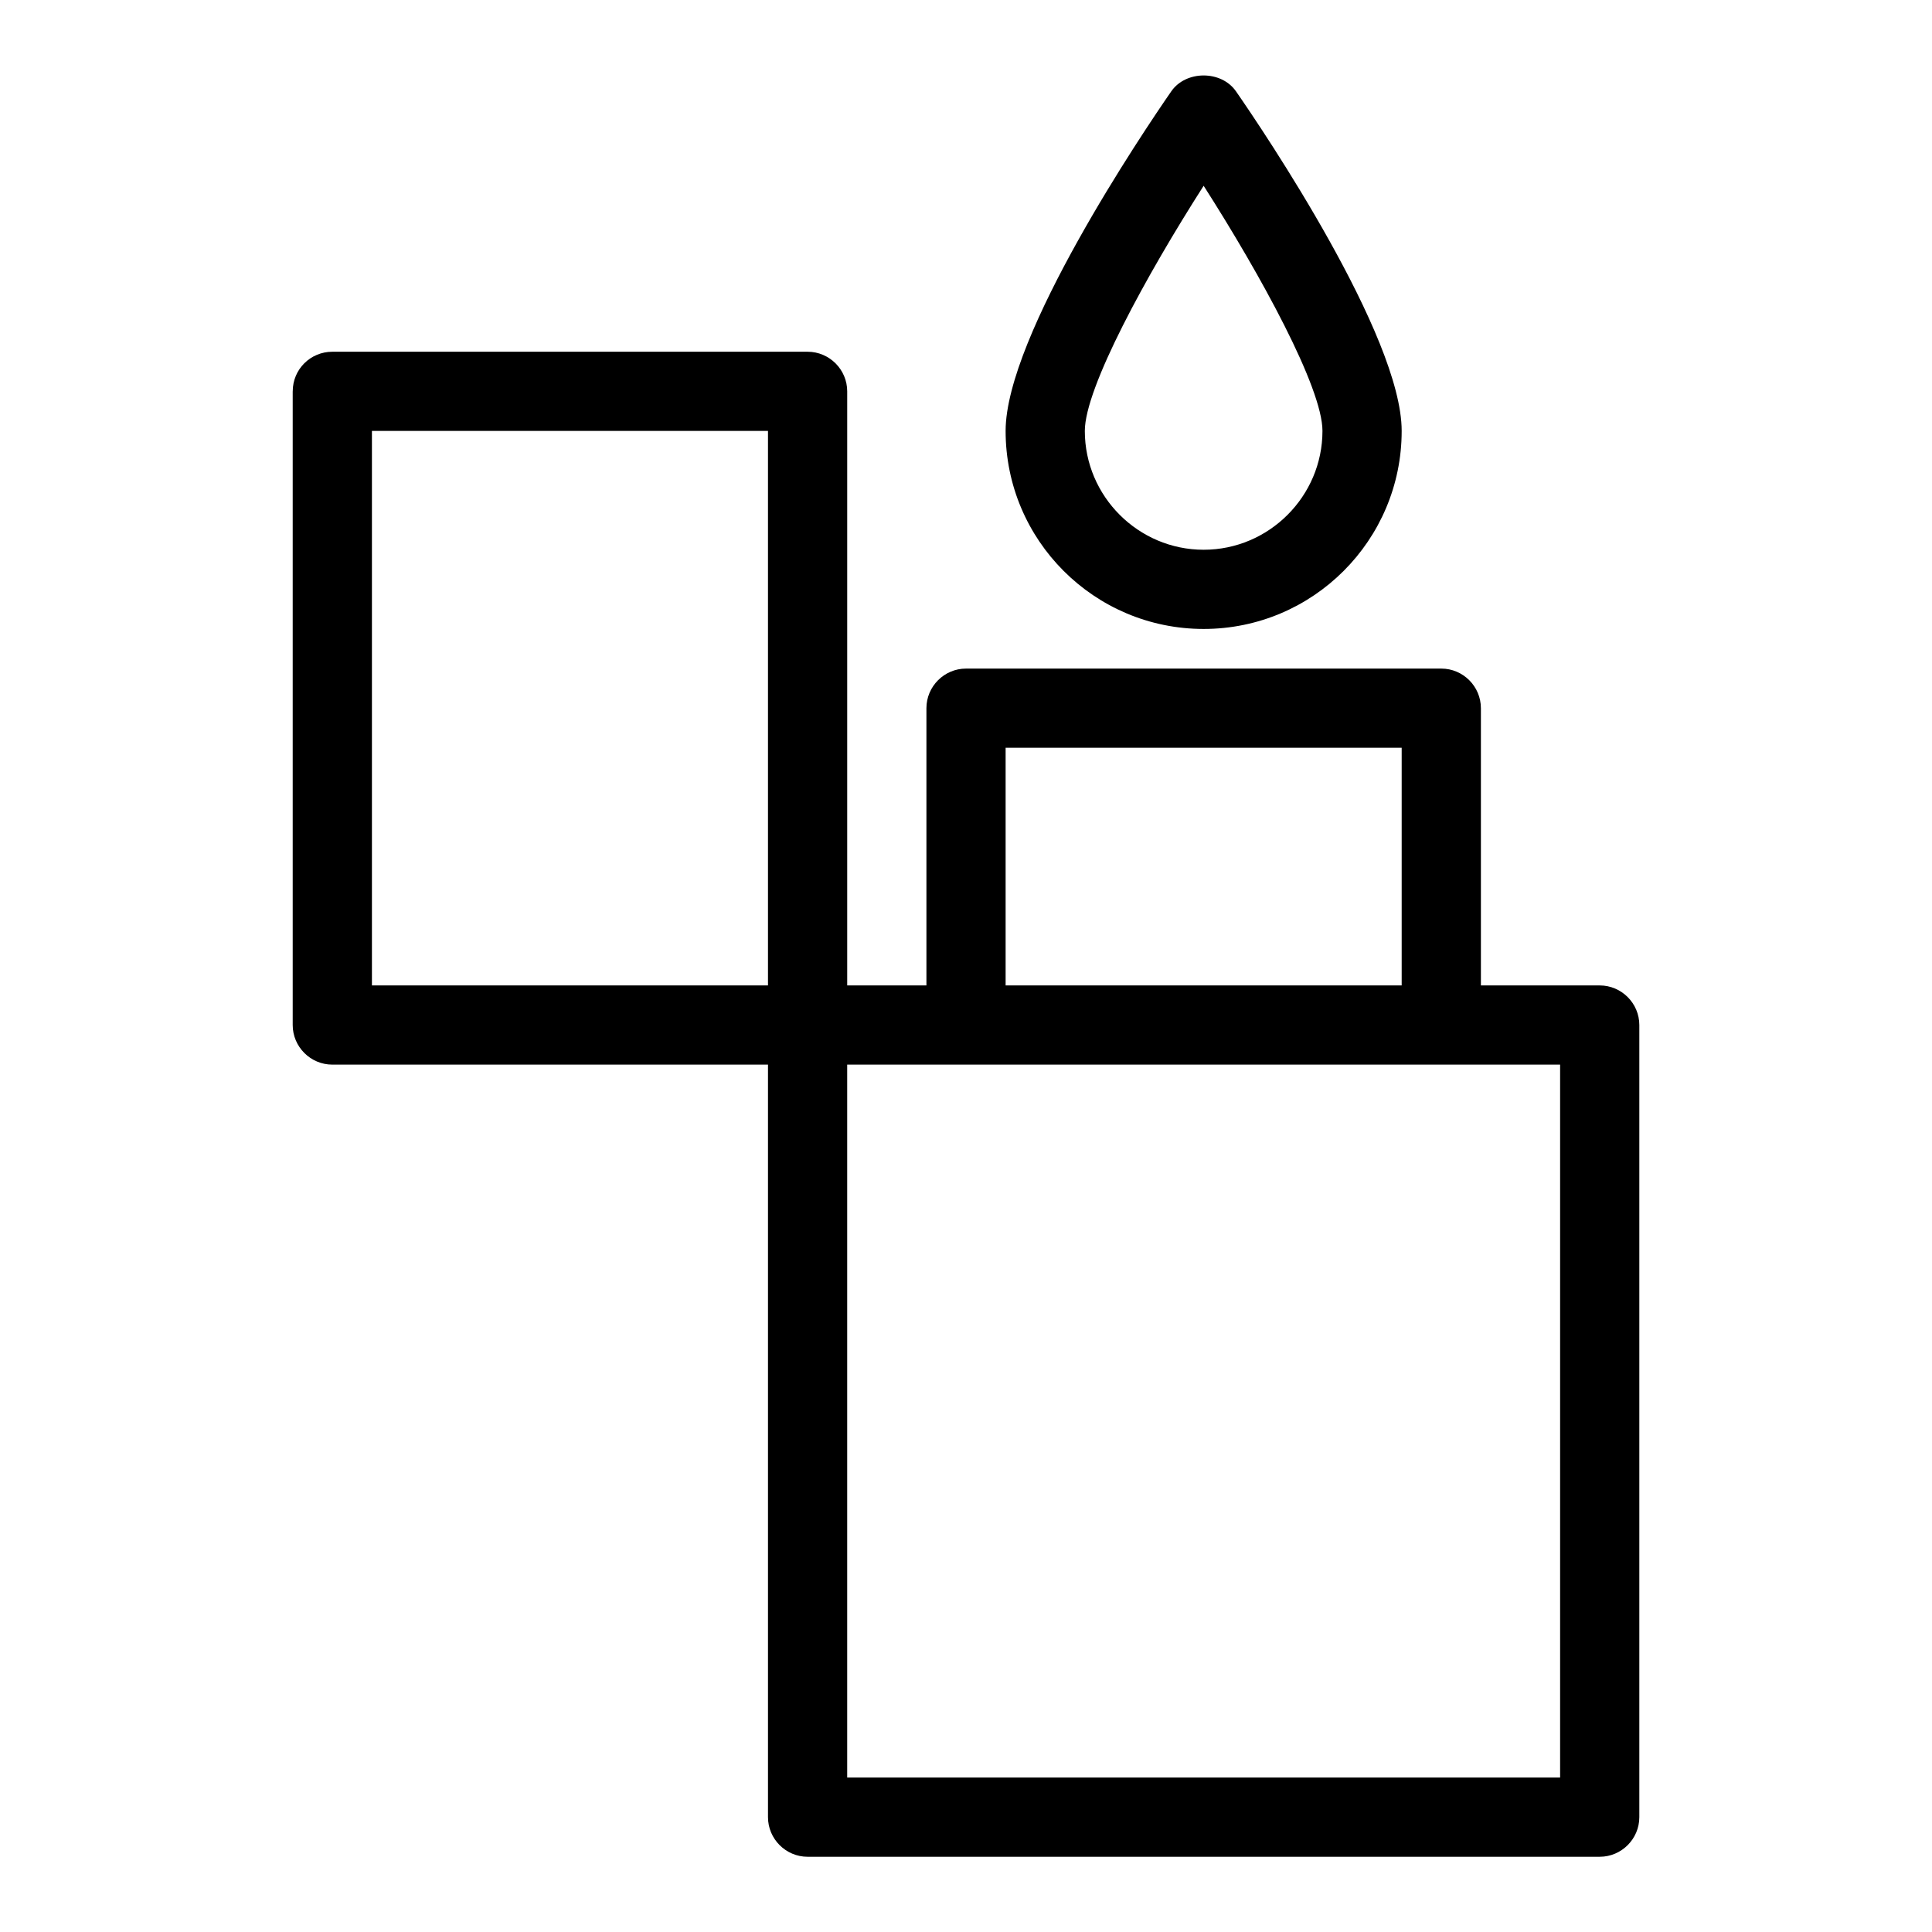
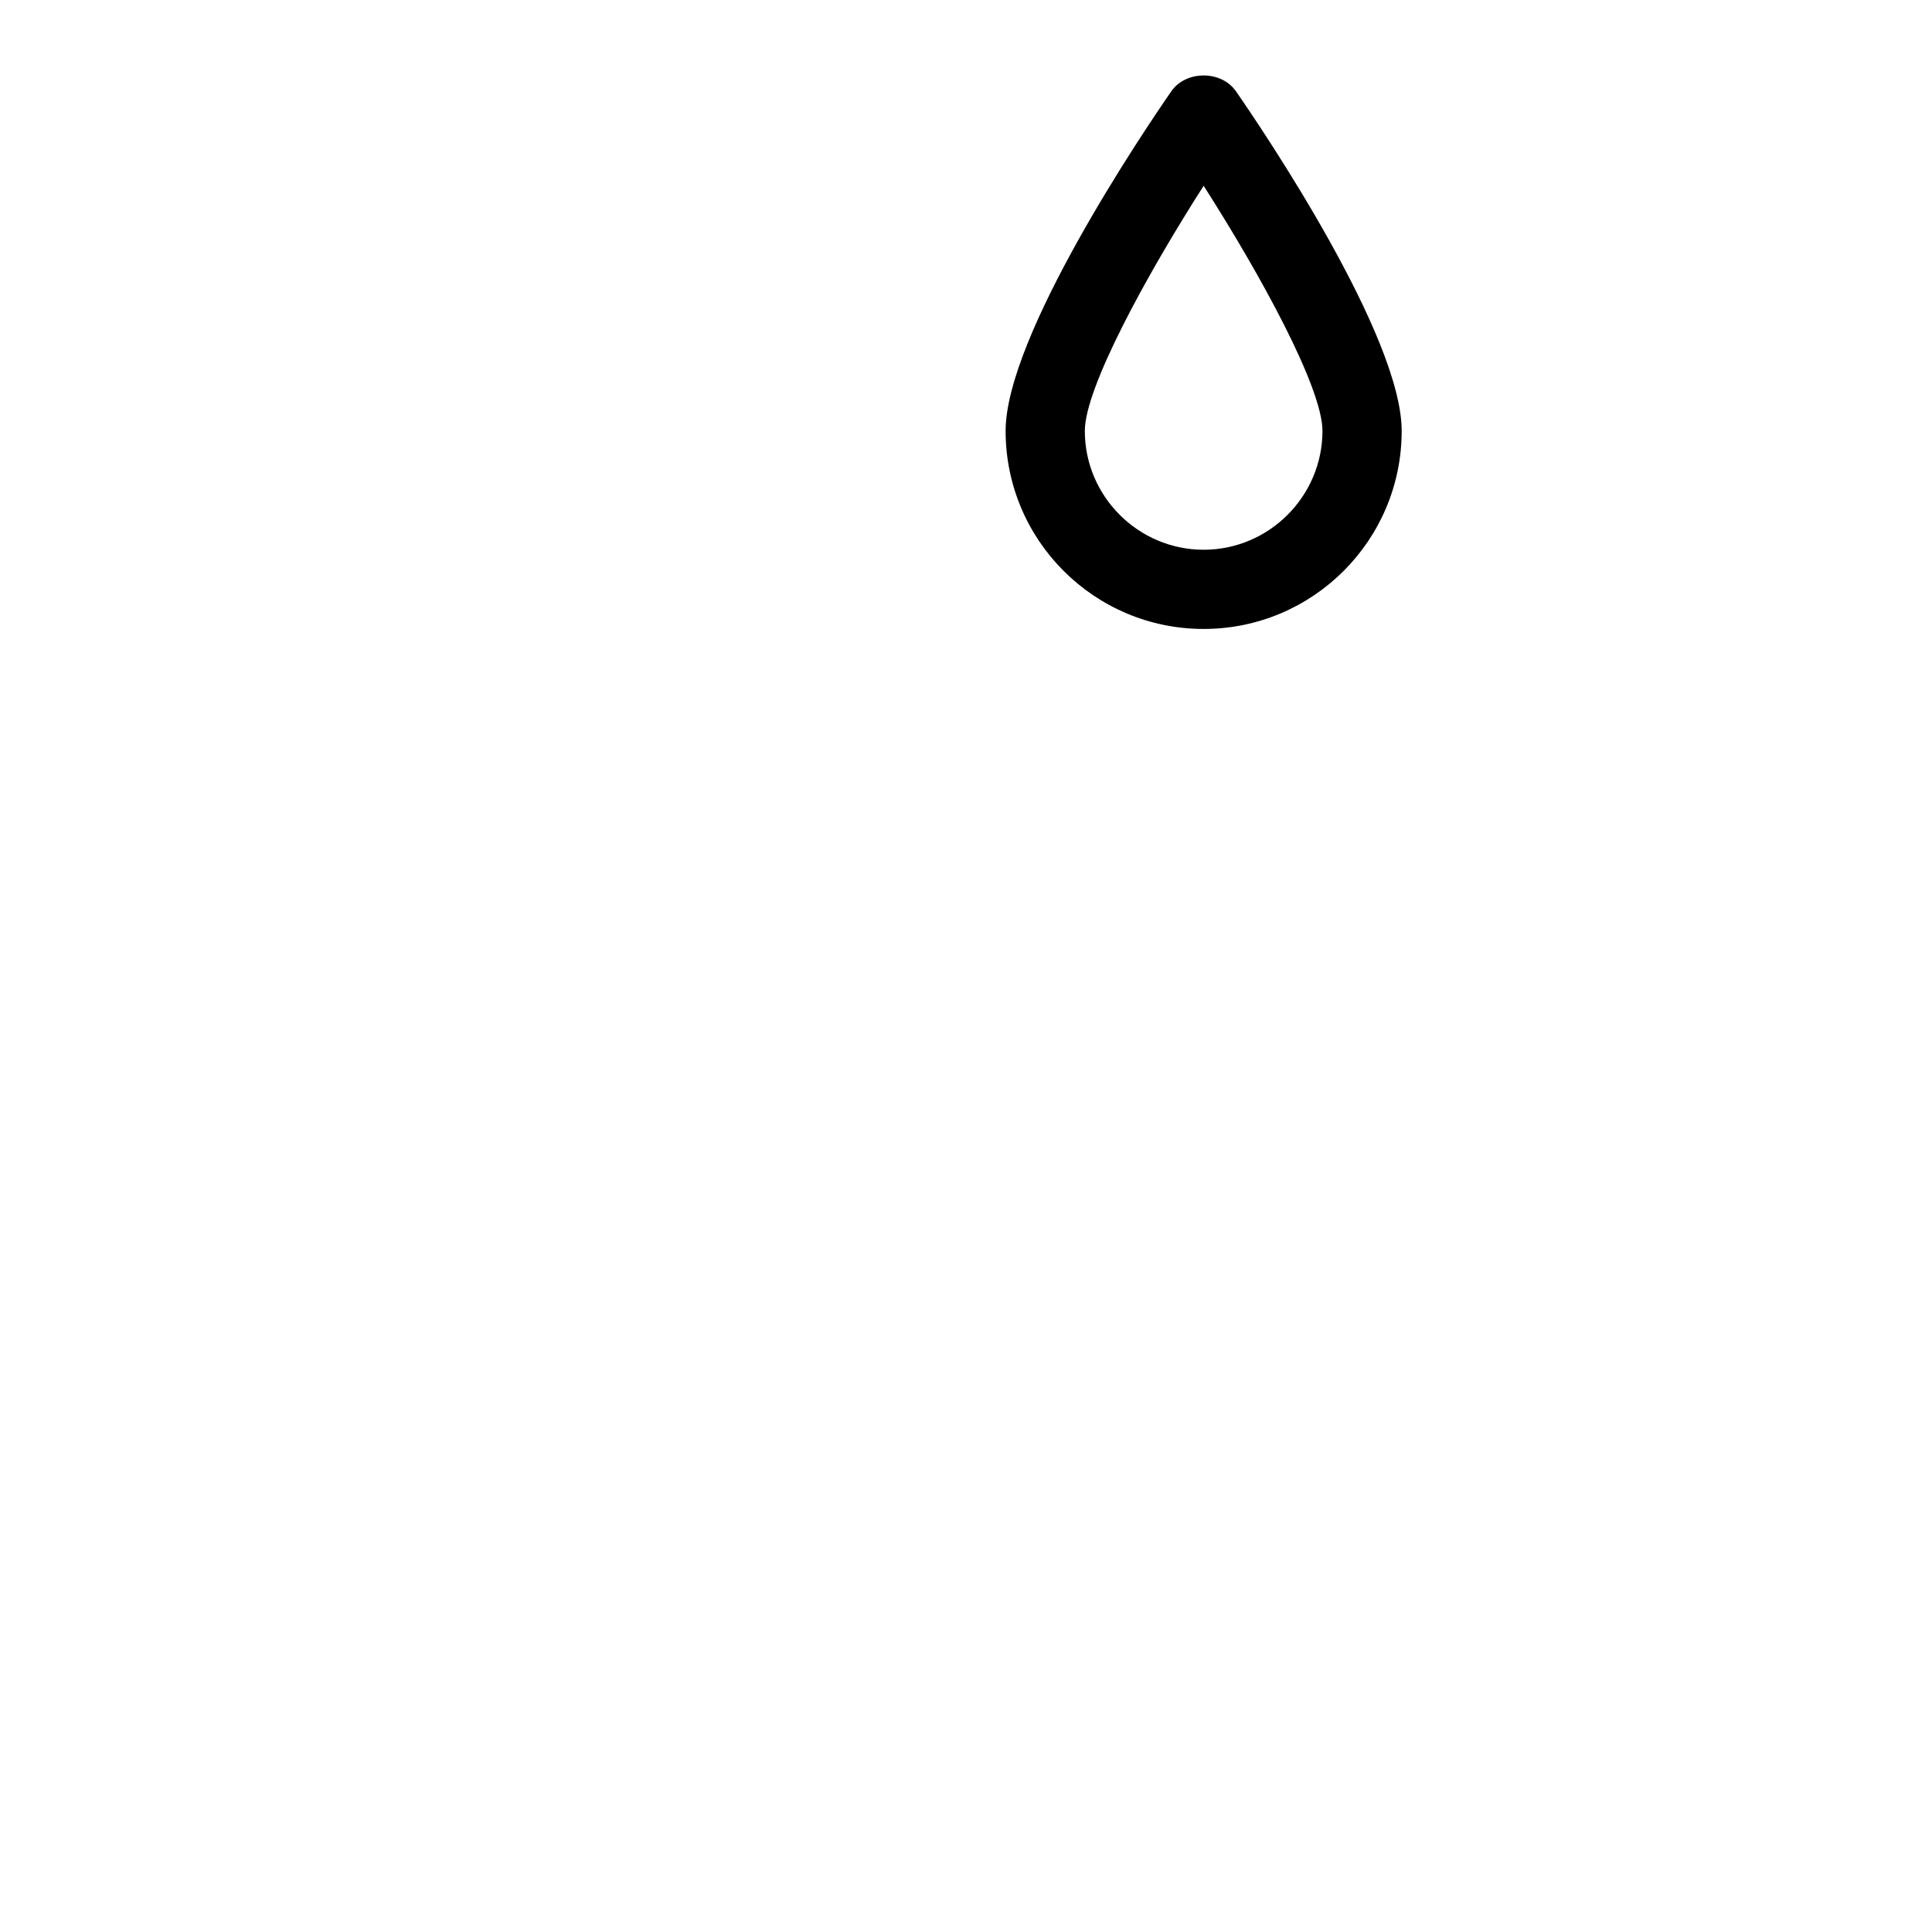
<svg xmlns="http://www.w3.org/2000/svg" fill="#000000" width="800px" height="800px" version="1.1" viewBox="144 144 512 512">
  <g>
-     <path d="m221.57 247.7v167.94c0 5.773 4.723 10.496 10.496 10.496h115.46v199.43c0 5.773 4.723 10.496 10.496 10.496h209.92c5.773 0 10.496-4.723 10.496-10.496v-209.92c0-5.773-4.723-10.496-10.496-10.496h-31.488v-73.473c0-5.773-4.723-10.496-10.496-10.496h-125.95c-5.773 0-10.496 4.723-10.496 10.496v73.473h-20.992v-157.44c0-5.773-4.723-10.496-10.496-10.496h-125.95c-5.773 0-10.496 4.621-10.496 10.496zm188.93 94.465h104.96v62.977h-104.96zm-41.984 83.969h188.93v188.93h-188.93zm-125.95-167.94h104.96v146.95h-104.96z" />
    <path d="m454.37 168.25c-7.348 10.602-43.871 64.762-43.871 89.949 0 28.969 23.512 52.48 52.48 52.48s52.48-23.512 52.48-52.48c0-25.191-36.527-79.352-43.875-89.949-3.883-5.668-13.332-5.668-17.215 0zm8.609 121.44c-17.32 0-31.488-14.168-31.488-31.488 0-11.441 16.375-41.355 31.488-64.969 15.113 23.617 31.488 53.531 31.488 64.969-0.004 17.32-14.172 31.488-31.488 31.488z" />
  </g>
</svg>